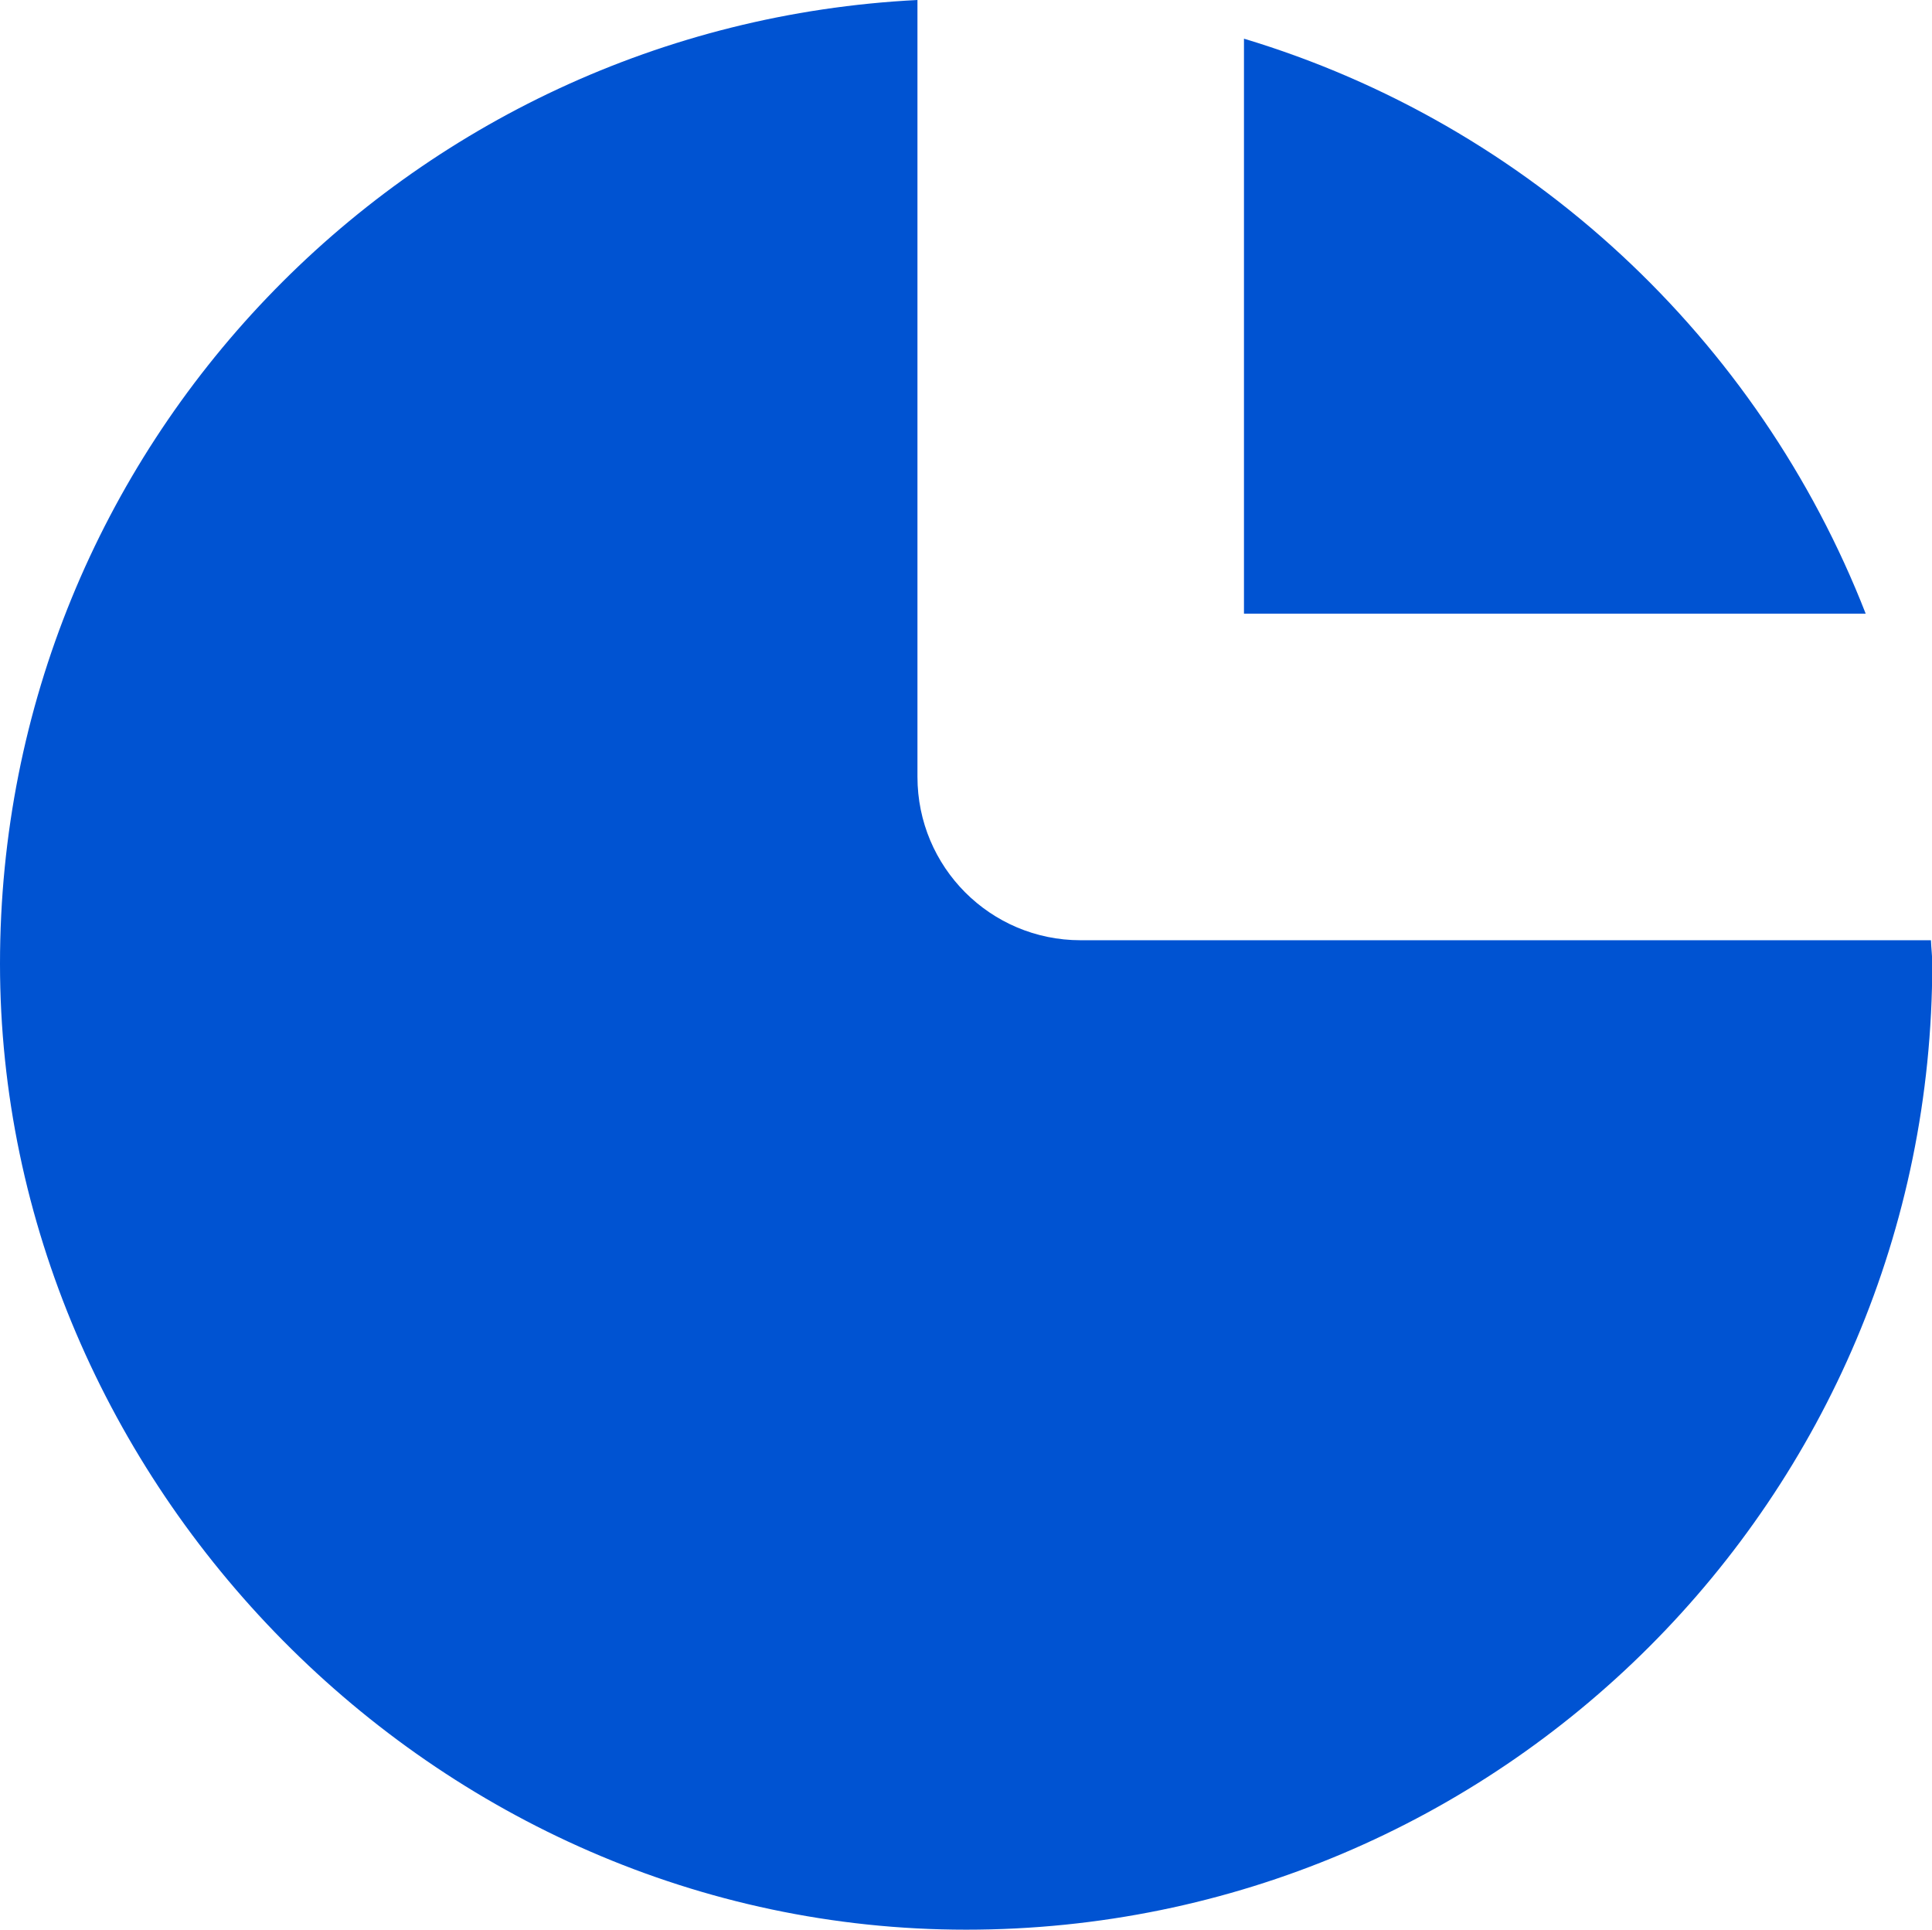
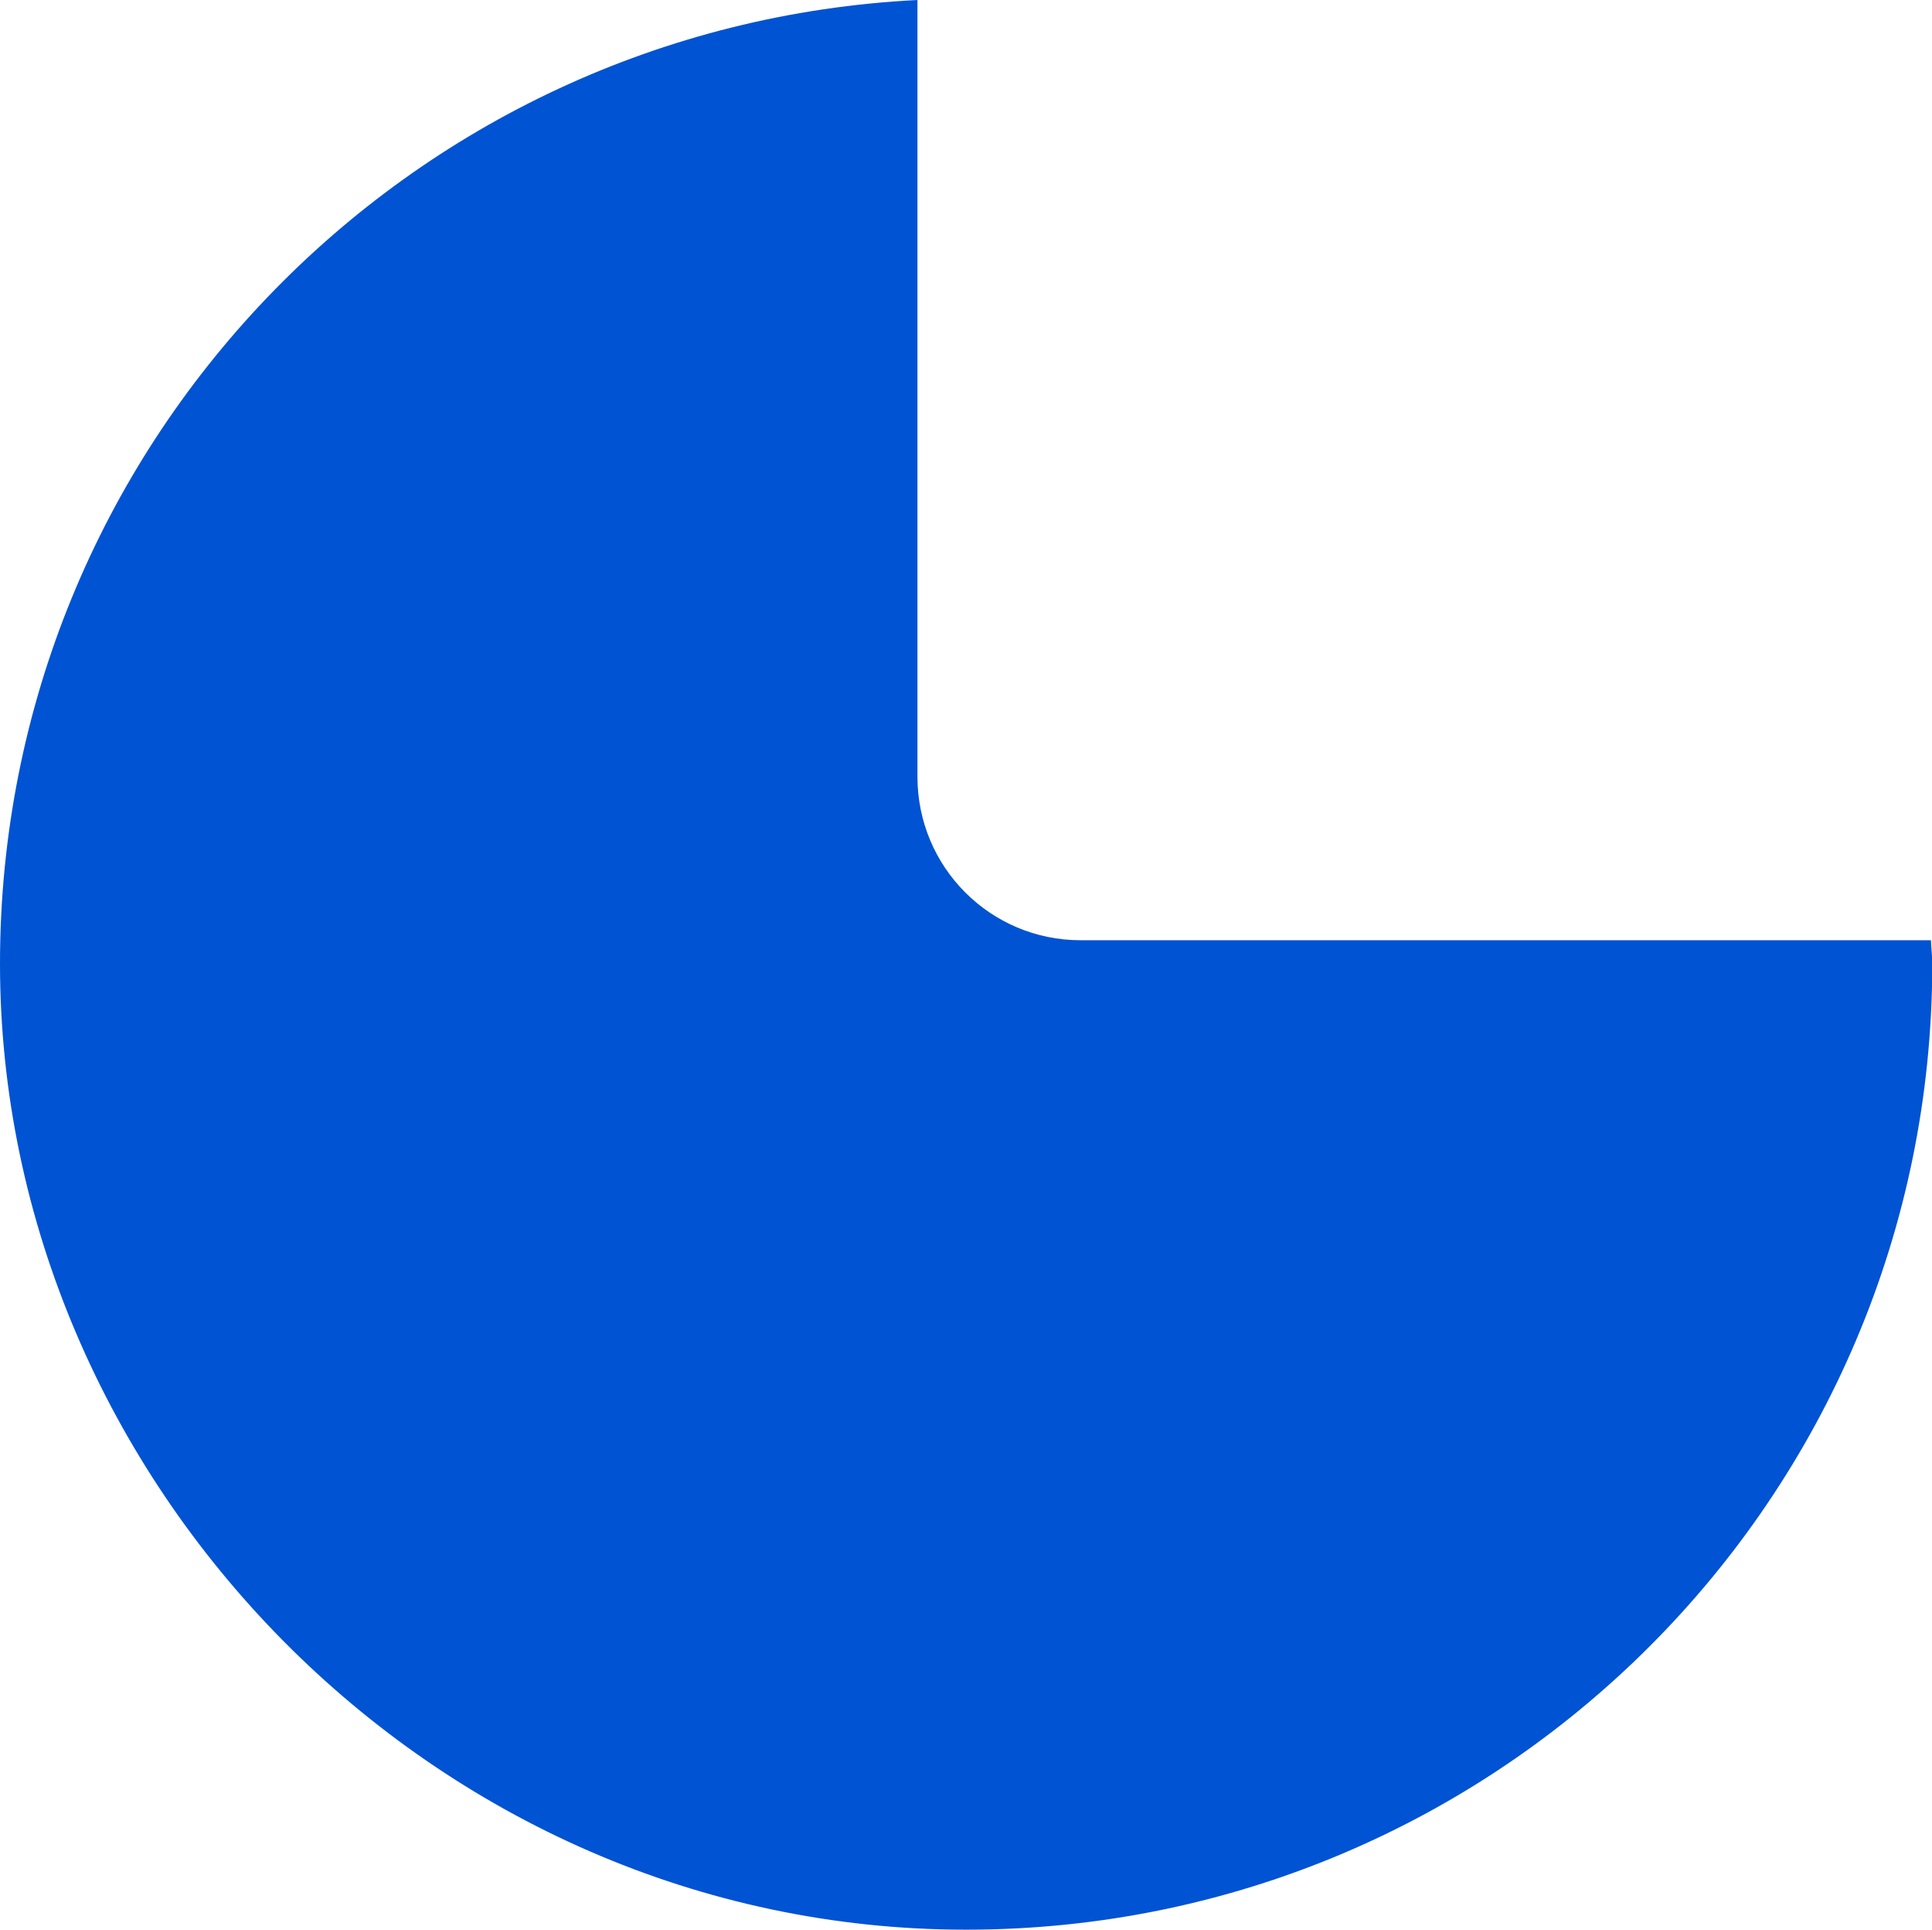
<svg xmlns="http://www.w3.org/2000/svg" id="_图层_2" data-name="图层 2" viewBox="0 0 73.43 73.34">
  <defs>
    <style>
      .cls-1 {
        fill: #0053d2;
        stroke-width: 0px;
      }
    </style>
  </defs>
  <g id="_图层_1-2" data-name="图层 1">
    <g>
-       <path class="cls-1" d="m47.28,23.32h23.63c-4.08-10.46-12.79-18.59-23.63-21.85v21.85Z" />
      <path class="cls-1" d="m41.07,35.73c-3.43,0-6.2-2.78-6.2-6.21V0C15.45.98,0,16.97,0,36.62s16.44,36.71,36.72,36.71,36.72-16.44,36.72-36.71c0-.3-.04-.59-.05-.89h-32.32Z" />
    </g>
  </g>
</svg>